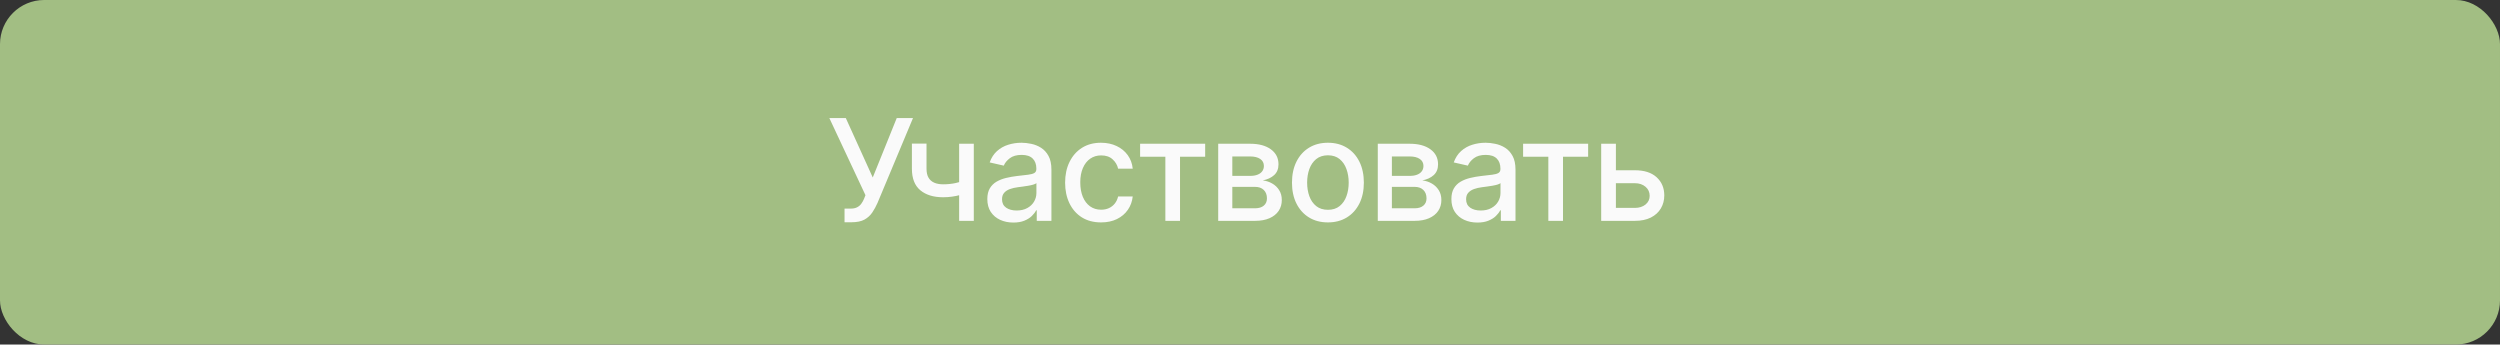
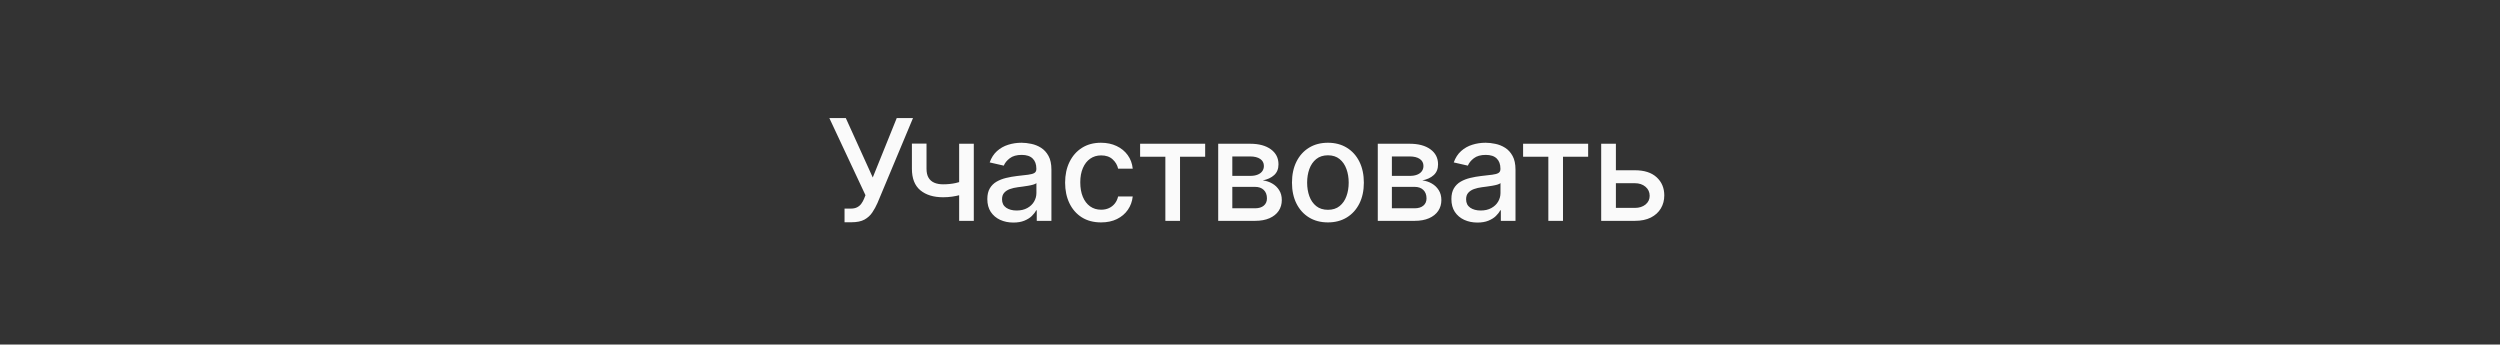
<svg xmlns="http://www.w3.org/2000/svg" width="283" height="39" viewBox="0 0 283 39" fill="none">
  <rect x="0" y="0" width="283" height="39" fill="#333333" stroke="none" />
-   <rect width="283" height="39" rx="5" fill="#A2BE83" />
  <path d="M95.602 25.159V23.614H96.301C96.593 23.614 96.833 23.564 97.023 23.466C97.216 23.367 97.373 23.235 97.494 23.068C97.619 22.898 97.724 22.712 97.807 22.511L97.972 22.097L93.881 13.364H95.744L98.796 20.091L101.511 13.364H103.352L99.329 22.983C99.159 23.369 98.962 23.727 98.739 24.057C98.519 24.386 98.225 24.653 97.858 24.858C97.49 25.059 97.004 25.159 96.398 25.159H95.602ZM110.234 16.273V25H108.575V16.273H110.234ZM109.512 20.324V21.79C109.251 21.896 108.975 21.991 108.683 22.074C108.391 22.153 108.084 22.216 107.762 22.261C107.44 22.307 107.105 22.329 106.757 22.329C105.677 22.329 104.819 22.066 104.183 21.54C103.546 21.009 103.228 20.199 103.228 19.108V16.256H104.882V19.108C104.882 19.521 104.957 19.856 105.109 20.114C105.26 20.371 105.476 20.561 105.757 20.682C106.037 20.803 106.37 20.864 106.757 20.864C107.268 20.864 107.74 20.816 108.171 20.722C108.607 20.623 109.054 20.491 109.512 20.324ZM114.714 25.193C114.161 25.193 113.661 25.091 113.214 24.886C112.767 24.678 112.413 24.377 112.151 23.983C111.894 23.589 111.765 23.106 111.765 22.534C111.765 22.042 111.86 21.636 112.049 21.318C112.238 21 112.494 20.748 112.816 20.562C113.138 20.377 113.498 20.237 113.896 20.142C114.293 20.047 114.699 19.975 115.111 19.926C115.634 19.866 116.058 19.816 116.384 19.778C116.71 19.737 116.947 19.671 117.094 19.579C117.242 19.489 117.316 19.341 117.316 19.136V19.097C117.316 18.6 117.176 18.216 116.896 17.943C116.619 17.671 116.206 17.534 115.657 17.534C115.085 17.534 114.634 17.661 114.305 17.915C113.979 18.165 113.753 18.443 113.628 18.75L112.032 18.386C112.221 17.856 112.498 17.428 112.861 17.102C113.229 16.773 113.651 16.534 114.128 16.386C114.606 16.235 115.108 16.159 115.634 16.159C115.983 16.159 116.352 16.201 116.742 16.284C117.136 16.364 117.503 16.511 117.844 16.727C118.189 16.943 118.471 17.252 118.691 17.653C118.911 18.051 119.021 18.568 119.021 19.204V25H117.361V23.807H117.293C117.183 24.026 117.019 24.242 116.799 24.454C116.579 24.667 116.297 24.843 115.952 24.983C115.608 25.123 115.195 25.193 114.714 25.193ZM115.083 23.829C115.553 23.829 115.954 23.737 116.288 23.551C116.625 23.366 116.88 23.123 117.055 22.824C117.233 22.521 117.322 22.197 117.322 21.852V20.727C117.261 20.788 117.144 20.845 116.969 20.898C116.799 20.947 116.604 20.991 116.384 21.028C116.164 21.062 115.95 21.095 115.742 21.125C115.534 21.151 115.36 21.174 115.219 21.193C114.89 21.235 114.589 21.305 114.316 21.403C114.047 21.502 113.831 21.644 113.668 21.829C113.509 22.011 113.43 22.254 113.43 22.557C113.43 22.977 113.585 23.296 113.896 23.511C114.206 23.724 114.602 23.829 115.083 23.829ZM124.639 25.176C123.795 25.176 123.067 24.985 122.458 24.602C121.852 24.216 121.386 23.684 121.06 23.006C120.734 22.328 120.571 21.551 120.571 20.676C120.571 19.79 120.738 19.008 121.071 18.329C121.405 17.648 121.874 17.116 122.48 16.733C123.086 16.35 123.8 16.159 124.622 16.159C125.285 16.159 125.876 16.282 126.395 16.528C126.914 16.771 127.333 17.112 127.651 17.551C127.973 17.991 128.164 18.504 128.225 19.091H126.571C126.48 18.682 126.272 18.329 125.946 18.034C125.624 17.739 125.192 17.591 124.651 17.591C124.177 17.591 123.763 17.716 123.406 17.966C123.054 18.212 122.78 18.564 122.583 19.023C122.386 19.477 122.287 20.015 122.287 20.636C122.287 21.273 122.384 21.822 122.577 22.284C122.77 22.746 123.043 23.104 123.395 23.358C123.751 23.612 124.17 23.739 124.651 23.739C124.973 23.739 125.264 23.68 125.526 23.562C125.791 23.441 126.013 23.269 126.191 23.046C126.372 22.822 126.499 22.553 126.571 22.239H128.225C128.164 22.803 127.98 23.307 127.674 23.75C127.367 24.193 126.956 24.542 126.441 24.796C125.929 25.049 125.329 25.176 124.639 25.176ZM129.061 17.739V16.273H136.425V17.739H133.578V25H131.919V17.739H129.061ZM137.901 25V16.273H141.521C142.506 16.273 143.286 16.483 143.862 16.903C144.437 17.32 144.725 17.886 144.725 18.602C144.725 19.114 144.562 19.519 144.237 19.818C143.911 20.117 143.479 20.318 142.941 20.421C143.331 20.466 143.689 20.583 144.015 20.773C144.341 20.958 144.602 21.208 144.799 21.523C145 21.837 145.1 22.212 145.1 22.648C145.1 23.11 144.981 23.519 144.742 23.875C144.504 24.227 144.157 24.504 143.703 24.704C143.252 24.901 142.708 25 142.072 25H137.901ZM139.498 23.579H142.072C142.492 23.579 142.822 23.479 143.061 23.278C143.299 23.078 143.418 22.805 143.418 22.46C143.418 22.055 143.299 21.737 143.061 21.506C142.822 21.271 142.492 21.153 142.072 21.153H139.498V23.579ZM139.498 19.909H141.538C141.856 19.909 142.129 19.864 142.356 19.773C142.587 19.682 142.763 19.553 142.884 19.386C143.009 19.216 143.072 19.015 143.072 18.784C143.072 18.447 142.934 18.184 142.657 17.994C142.381 17.805 142.002 17.71 141.521 17.71H139.498V19.909ZM150.32 25.176C149.502 25.176 148.788 24.989 148.178 24.614C147.568 24.239 147.095 23.714 146.758 23.04C146.42 22.366 146.252 21.578 146.252 20.676C146.252 19.771 146.42 18.979 146.758 18.301C147.095 17.623 147.568 17.097 148.178 16.722C148.788 16.347 149.502 16.159 150.32 16.159C151.138 16.159 151.852 16.347 152.462 16.722C153.072 17.097 153.545 17.623 153.883 18.301C154.22 18.979 154.388 19.771 154.388 20.676C154.388 21.578 154.22 22.366 153.883 23.04C153.545 23.714 153.072 24.239 152.462 24.614C151.852 24.989 151.138 25.176 150.32 25.176ZM150.326 23.75C150.856 23.75 151.295 23.61 151.644 23.329C151.992 23.049 152.25 22.676 152.417 22.21C152.587 21.744 152.672 21.231 152.672 20.671C152.672 20.114 152.587 19.602 152.417 19.136C152.25 18.667 151.992 18.29 151.644 18.006C151.295 17.722 150.856 17.579 150.326 17.579C149.792 17.579 149.348 17.722 148.996 18.006C148.648 18.29 148.388 18.667 148.218 19.136C148.051 19.602 147.968 20.114 147.968 20.671C147.968 21.231 148.051 21.744 148.218 22.21C148.388 22.676 148.648 23.049 148.996 23.329C149.348 23.61 149.792 23.75 150.326 23.75ZM155.965 25V16.273H159.584C160.569 16.273 161.349 16.483 161.925 16.903C162.501 17.32 162.788 17.886 162.788 18.602C162.788 19.114 162.626 19.519 162.3 19.818C161.974 20.117 161.542 20.318 161.004 20.421C161.394 20.466 161.752 20.583 162.078 20.773C162.404 20.958 162.665 21.208 162.862 21.523C163.063 21.837 163.163 22.212 163.163 22.648C163.163 23.11 163.044 23.519 162.805 23.875C162.567 24.227 162.22 24.504 161.766 24.704C161.315 24.901 160.771 25 160.135 25H155.965ZM157.561 23.579H160.135C160.555 23.579 160.885 23.479 161.124 23.278C161.362 23.078 161.482 22.805 161.482 22.46C161.482 22.055 161.362 21.737 161.124 21.506C160.885 21.271 160.555 21.153 160.135 21.153H157.561V23.579ZM157.561 19.909H159.601C159.919 19.909 160.192 19.864 160.419 19.773C160.65 19.682 160.826 19.553 160.947 19.386C161.072 19.216 161.135 19.015 161.135 18.784C161.135 18.447 160.997 18.184 160.72 17.994C160.444 17.805 160.065 17.71 159.584 17.71H157.561V19.909ZM167.247 25.193C166.694 25.193 166.194 25.091 165.747 24.886C165.3 24.678 164.946 24.377 164.684 23.983C164.427 23.589 164.298 23.106 164.298 22.534C164.298 22.042 164.393 21.636 164.582 21.318C164.771 21 165.027 20.748 165.349 20.562C165.671 20.377 166.031 20.237 166.429 20.142C166.826 20.047 167.232 19.975 167.645 19.926C168.167 19.866 168.592 19.816 168.917 19.778C169.243 19.737 169.48 19.671 169.628 19.579C169.775 19.489 169.849 19.341 169.849 19.136V19.097C169.849 18.6 169.709 18.216 169.429 17.943C169.152 17.671 168.739 17.534 168.19 17.534C167.618 17.534 167.167 17.661 166.838 17.915C166.512 18.165 166.287 18.443 166.162 18.75L164.565 18.386C164.754 17.856 165.031 17.428 165.395 17.102C165.762 16.773 166.184 16.534 166.662 16.386C167.139 16.235 167.641 16.159 168.167 16.159C168.516 16.159 168.885 16.201 169.275 16.284C169.669 16.364 170.037 16.511 170.378 16.727C170.722 16.943 171.004 17.252 171.224 17.653C171.444 18.051 171.554 18.568 171.554 19.204V25H169.895V23.807H169.826C169.717 24.026 169.552 24.242 169.332 24.454C169.112 24.667 168.83 24.843 168.485 24.983C168.141 25.123 167.728 25.193 167.247 25.193ZM167.616 23.829C168.086 23.829 168.487 23.737 168.821 23.551C169.158 23.366 169.413 23.123 169.588 22.824C169.766 22.521 169.855 22.197 169.855 21.852V20.727C169.794 20.788 169.677 20.845 169.503 20.898C169.332 20.947 169.137 20.991 168.917 21.028C168.698 21.062 168.484 21.095 168.275 21.125C168.067 21.151 167.893 21.174 167.753 21.193C167.423 21.235 167.122 21.305 166.849 21.403C166.58 21.502 166.364 21.644 166.201 21.829C166.042 22.011 165.963 22.254 165.963 22.557C165.963 22.977 166.118 23.296 166.429 23.511C166.739 23.724 167.135 23.829 167.616 23.829ZM172.414 17.739V16.273H179.778V17.739H176.931V25H175.272V17.739H172.414ZM182.533 19.273H185.067C186.135 19.273 186.957 19.538 187.533 20.068C188.109 20.599 188.397 21.282 188.397 22.119C188.397 22.665 188.268 23.155 188.01 23.591C187.753 24.026 187.376 24.371 186.88 24.625C186.383 24.875 185.779 25 185.067 25H181.255V16.273H182.919V23.534H185.067C185.556 23.534 185.957 23.407 186.272 23.153C186.586 22.896 186.743 22.568 186.743 22.171C186.743 21.75 186.586 21.407 186.272 21.142C185.957 20.873 185.556 20.739 185.067 20.739H182.533V19.273Z" fill="#FAFAFA" />
</svg>